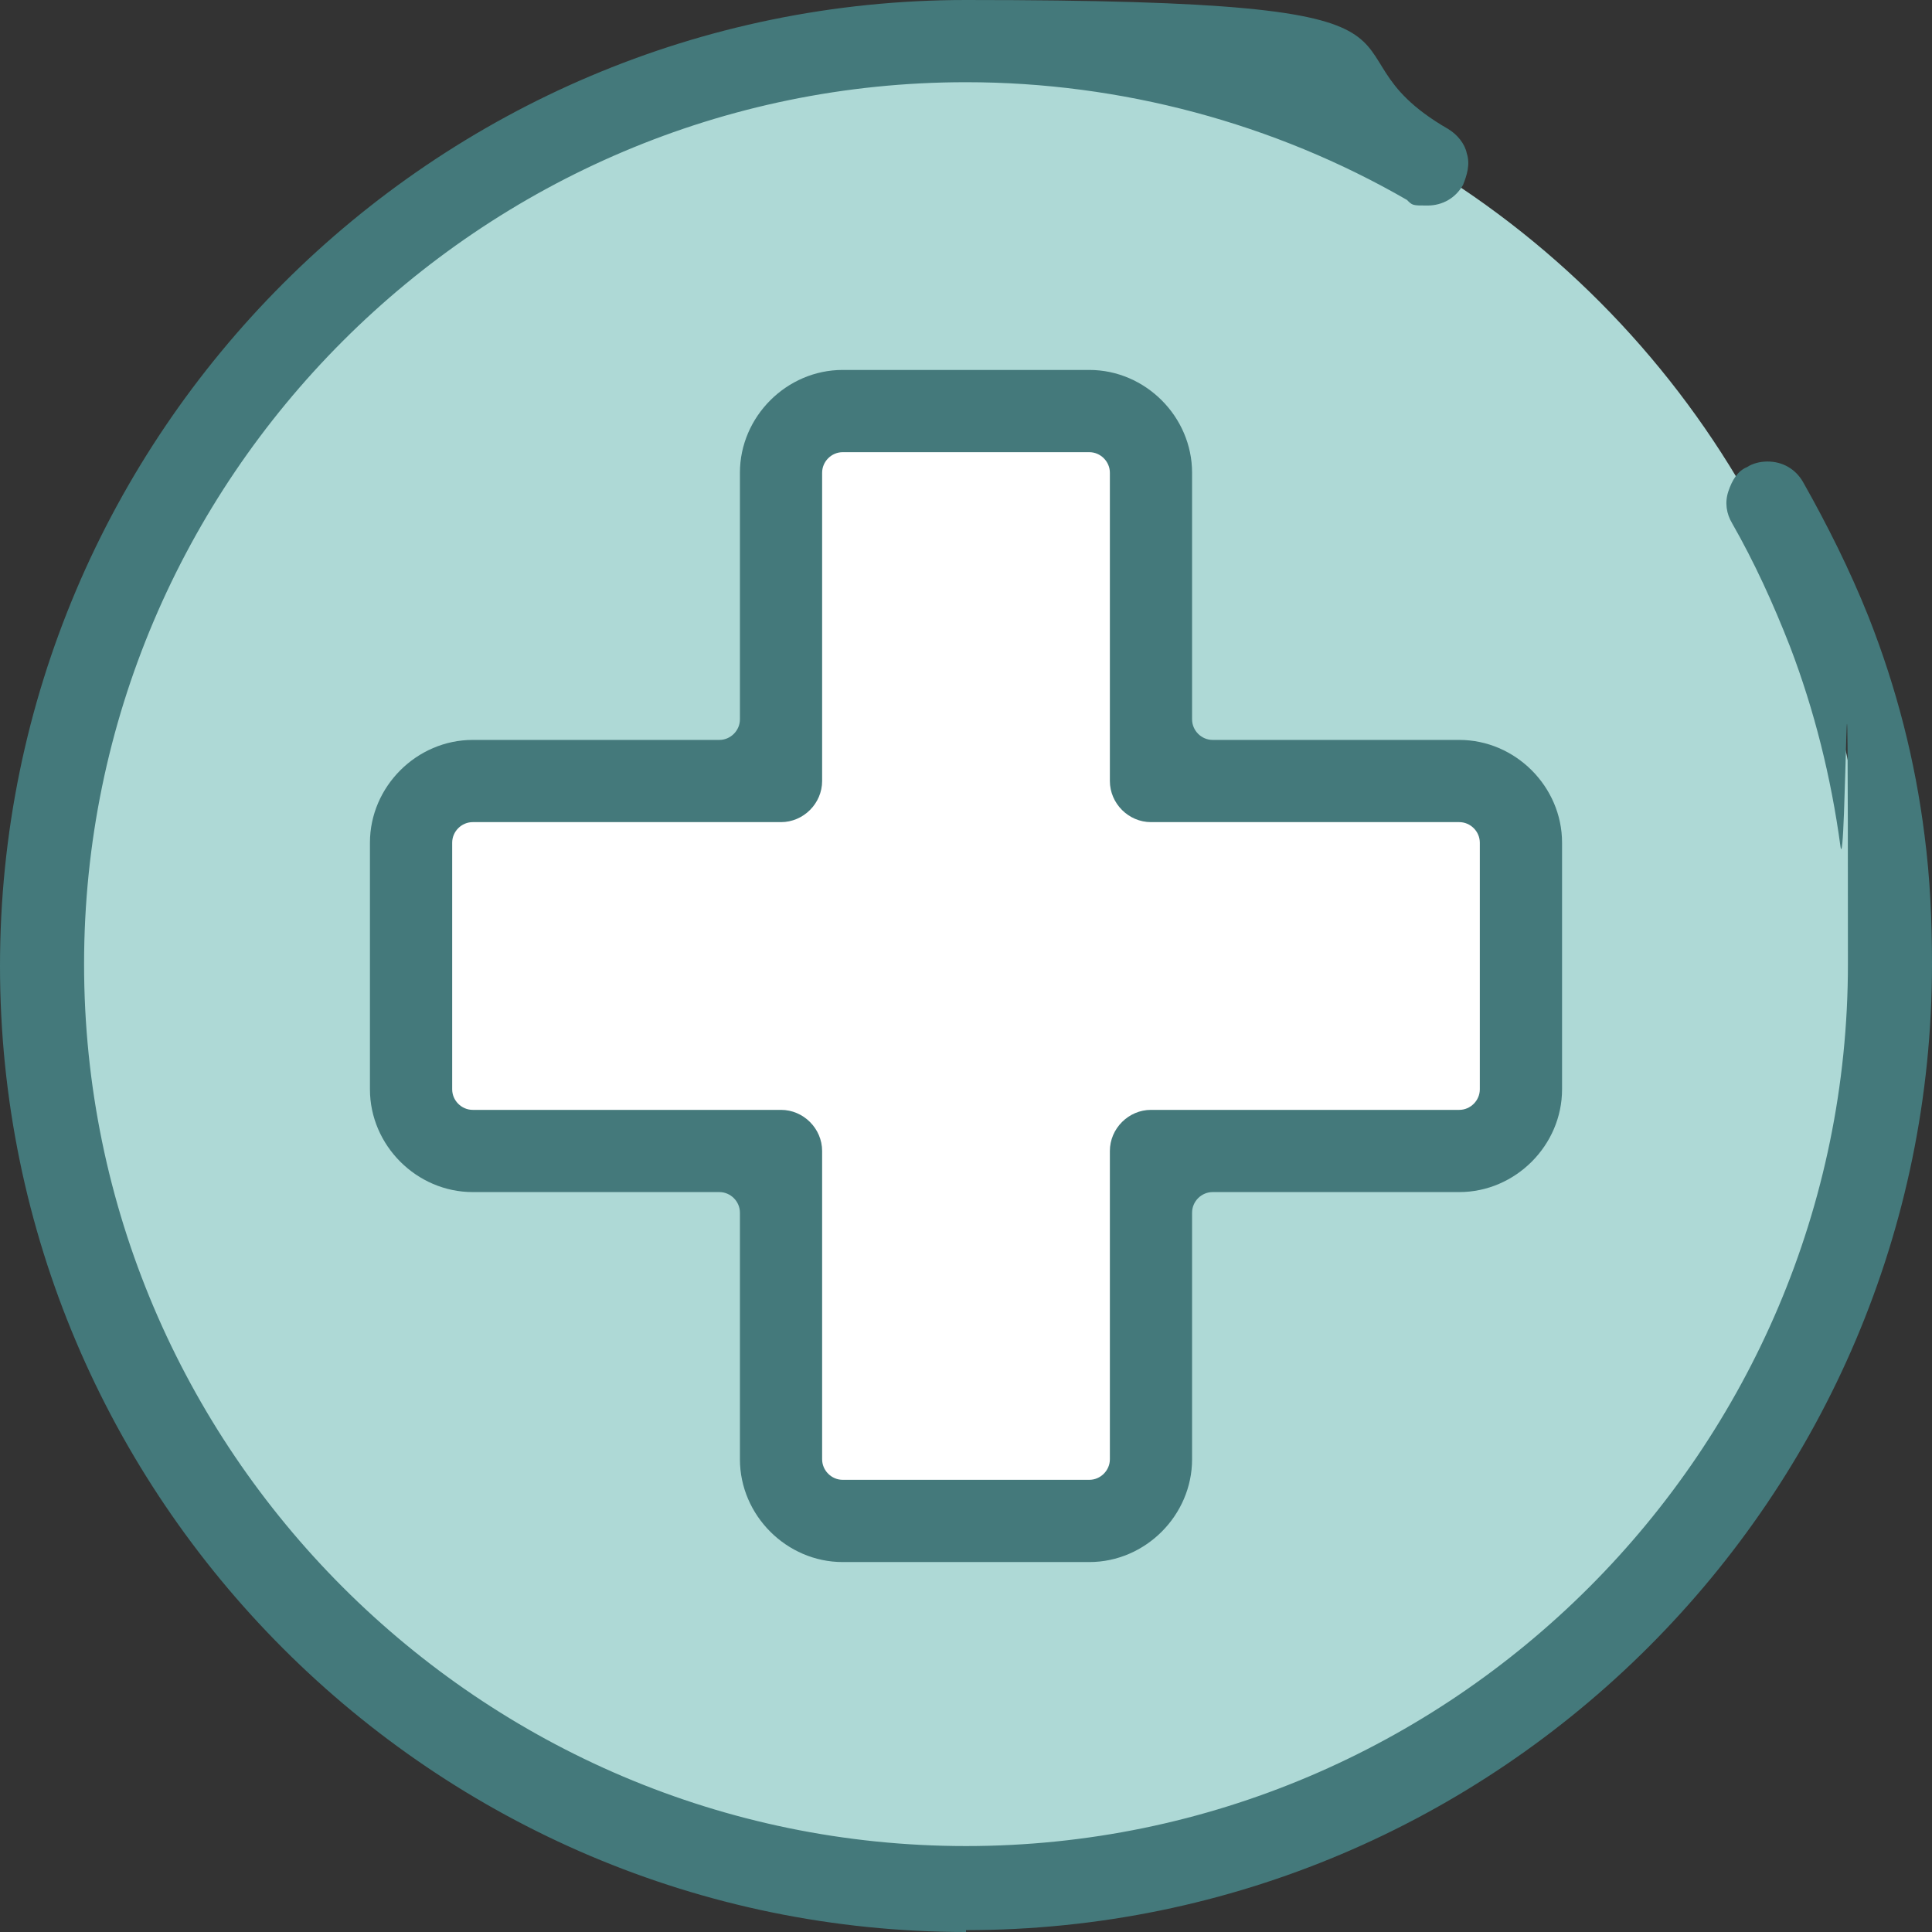
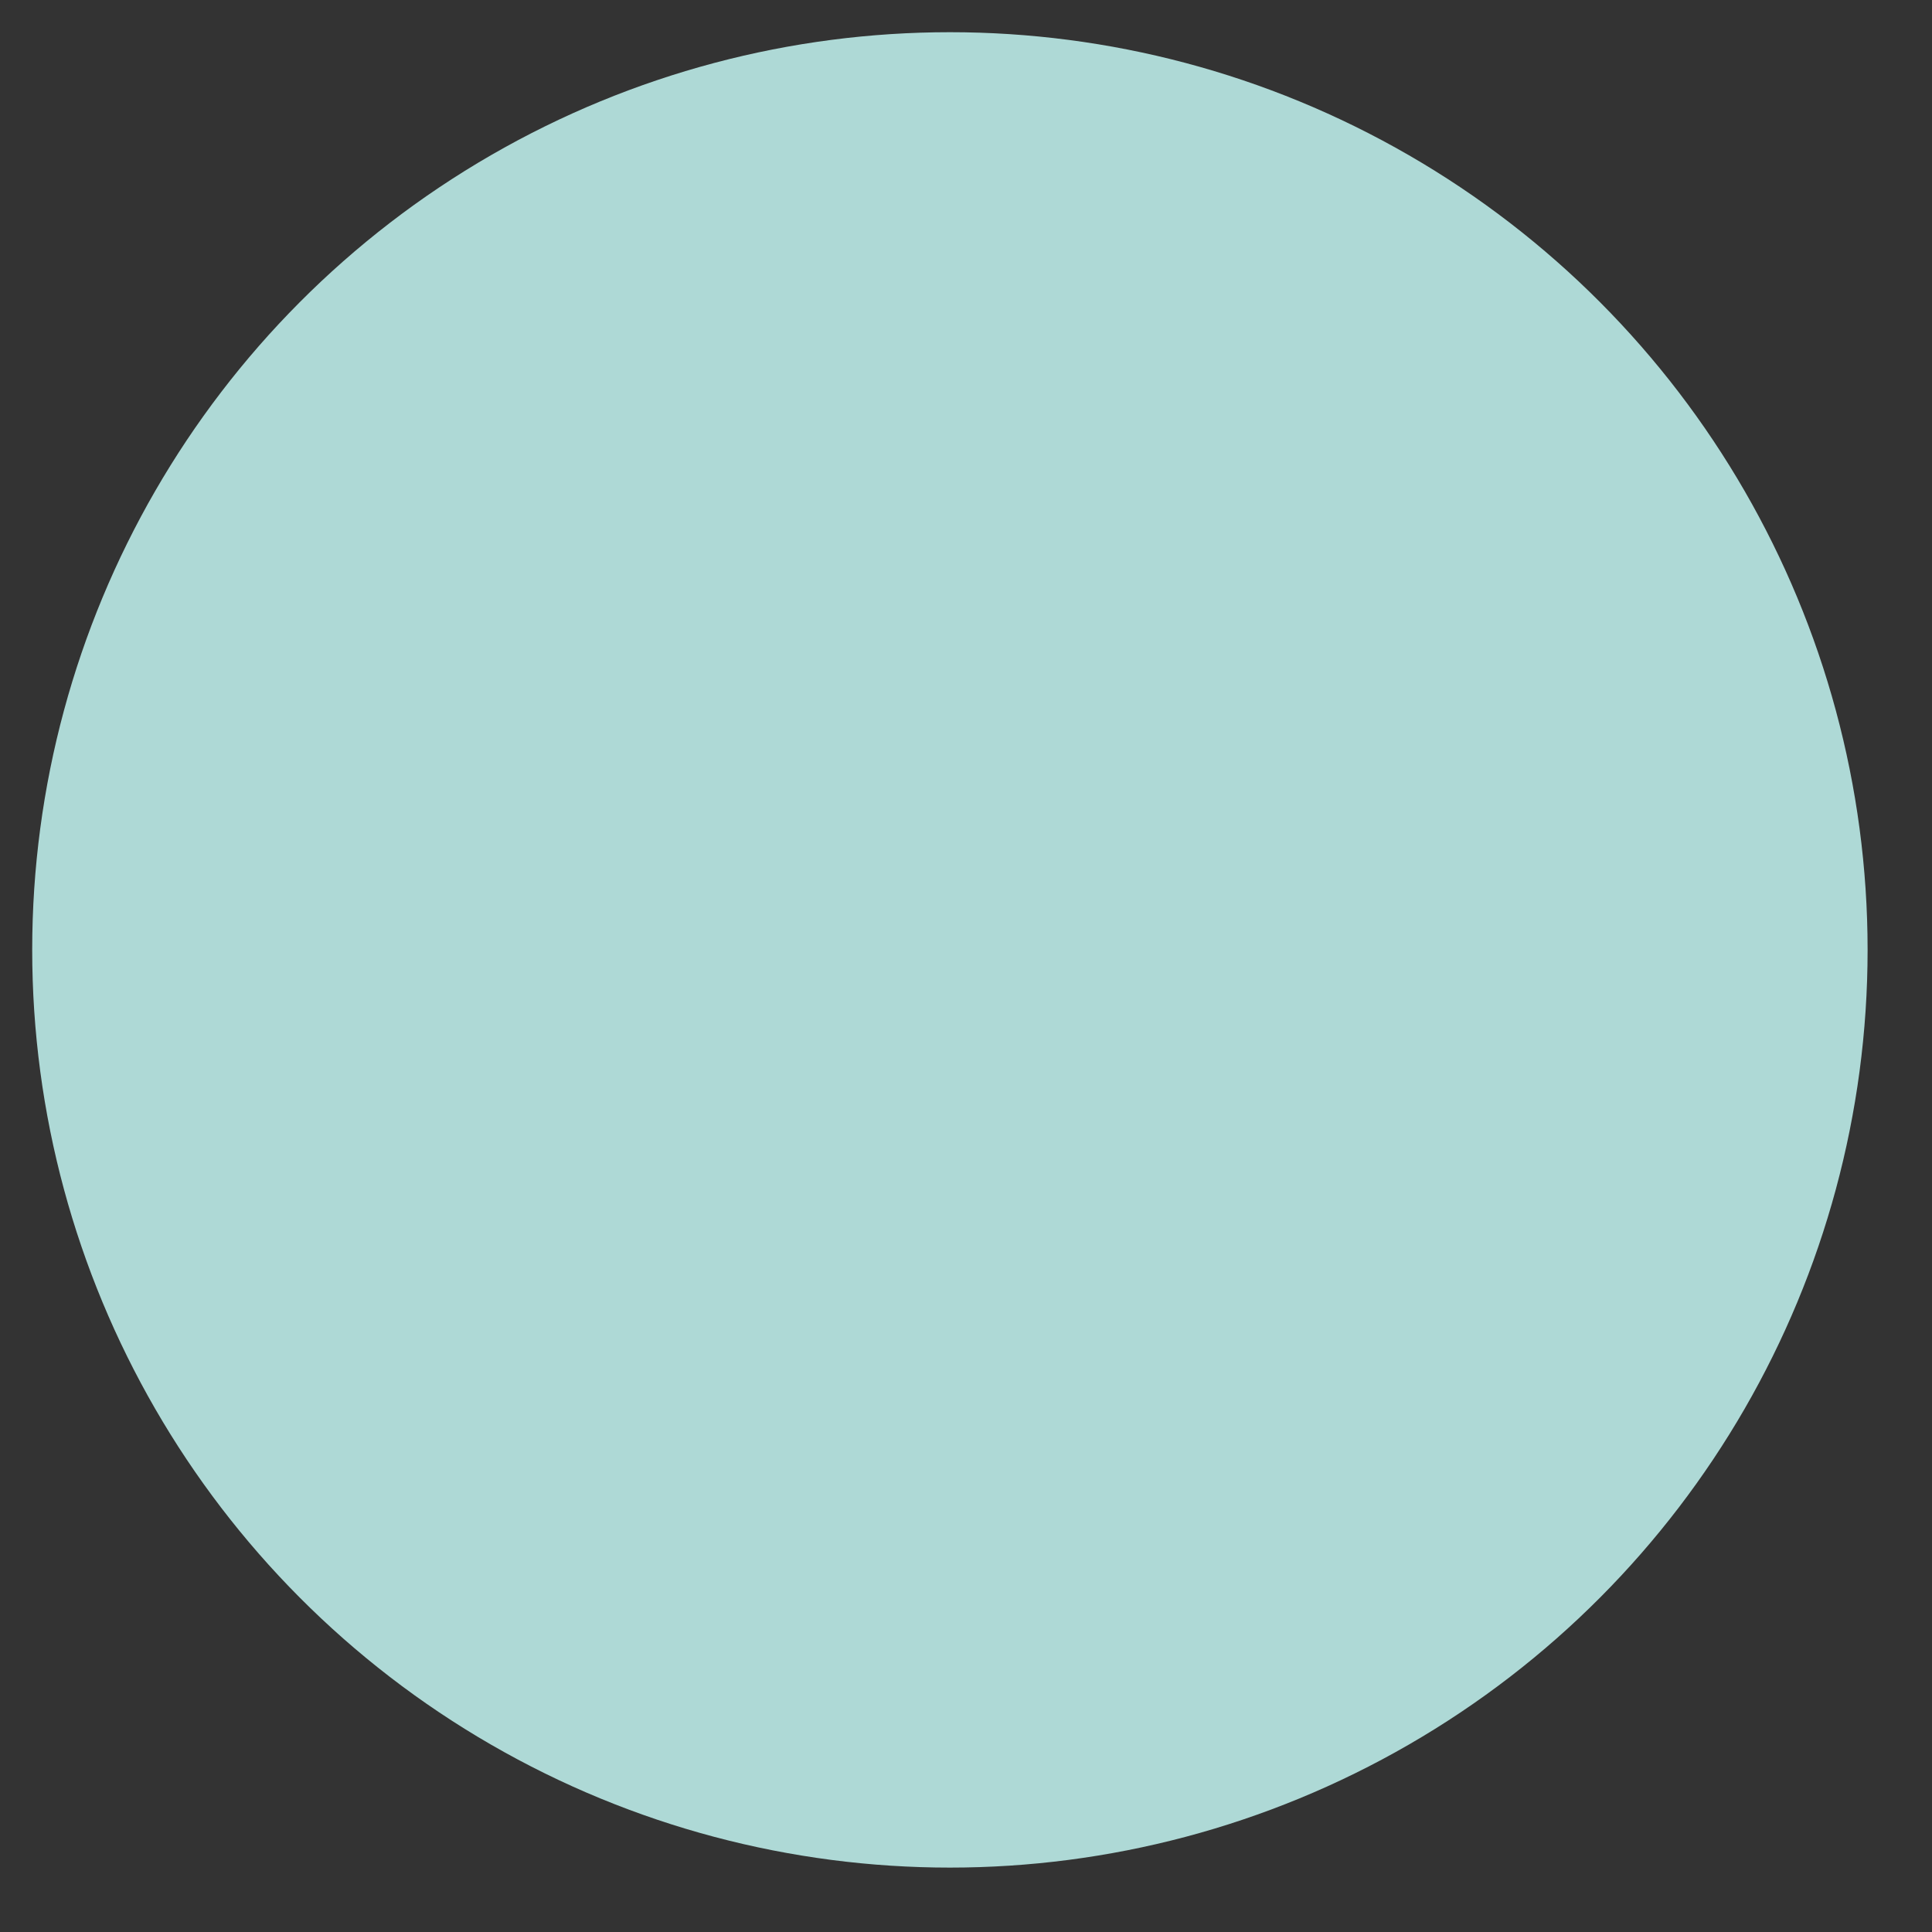
<svg xmlns="http://www.w3.org/2000/svg" width="60px" height="60px" viewBox="0 0 60 60" version="1.1">
  <rect x="0" y="0" width="60" height="60" fill="#333333" stroke="none" />
  <title>Sick-Leave</title>
  <g id="Savings" stroke="none" stroke-width="1" fill="none" fill-rule="evenodd">
    <g id="Savings---Desktop" transform="translate(-694, -1553)" fill-rule="nonzero">
      <g id="Sick-Leave" transform="translate(694, 1553)">
        <circle id="Oval" fill="#AED9D6" cx="29.5" cy="29.5" r="28.5" />
-         <polygon id="Path" fill="#FFFFFF" points="47 25.113 35.887 25.113 35.887 14 25.113 14 25.113 25.113 14 25.113 14 35.887 25.113 35.887 25.113 47 35.887 47 35.887 35.887 47 35.887" />
        <g id="Group" fill="#44797B">
-           <path d="M26.17,48.511 C24.429,48.511 22.979,47.06 22.979,45.319 L22.979,37.66 C22.979,37.311 22.689,37.021 22.34,37.021 L14.681,37.021 C12.94,37.021 11.489,35.571 11.489,33.83 L11.489,26.17 C11.489,24.429 12.94,22.979 14.681,22.979 L22.34,22.979 C22.689,22.979 22.979,22.689 22.979,22.34 L22.979,14.681 C22.979,12.94 24.429,11.489 26.17,11.489 L33.83,11.489 C35.571,11.489 37.021,12.94 37.021,14.681 L37.021,22.34 C37.021,22.689 37.311,22.979 37.66,22.979 L45.319,22.979 C47.06,22.979 48.511,24.429 48.511,26.17 L48.511,33.83 C48.511,35.571 47.06,37.021 45.319,37.021 L37.66,37.021 C37.311,37.021 37.021,37.311 37.021,37.66 L37.021,45.319 C37.021,47.06 35.571,48.511 33.83,48.511 L26.17,48.511 Z M14.681,25.532 C14.333,25.532 14.043,25.822 14.043,26.17 L14.043,33.83 C14.043,34.178 14.333,34.468 14.681,34.468 L24.255,34.468 C24.952,34.468 25.532,35.048 25.532,35.745 L25.532,45.319 C25.532,45.667 25.822,45.957 26.17,45.957 L33.83,45.957 C34.178,45.957 34.468,45.667 34.468,45.319 L34.468,35.745 C34.468,35.048 35.048,34.468 35.745,34.468 L45.319,34.468 C45.667,34.468 45.957,34.178 45.957,33.83 L45.957,26.17 C45.957,25.822 45.667,25.532 45.319,25.532 L35.745,25.532 C35.048,25.532 34.468,24.952 34.468,24.255 L34.468,14.681 C34.468,14.333 34.178,14.043 33.83,14.043 L26.17,14.043 C25.822,14.043 25.532,14.333 25.532,14.681 L25.532,24.255 C25.532,24.952 24.952,25.532 24.255,25.532 L14.681,25.532 Z" id="Shape" />
-           <path d="M30,60 C13.462,60 0,46.538 0,30 C0,13.462 13.462,0 30,0 C46.538,0 40.445,1.393 44.971,4.004 C45.261,4.178 45.493,4.468 45.551,4.758 C45.667,5.106 45.551,5.455 45.435,5.745 C45.203,6.151 44.797,6.383 44.333,6.383 C43.868,6.383 43.868,6.383 43.694,6.209 C39.574,3.83 34.816,2.553 30,2.553 C14.913,2.553 2.611,14.855 2.611,29.942 C2.611,45.029 14.913,57.331 30,57.331 C45.087,57.331 57.389,45.029 57.389,29.942 C57.389,14.855 57.331,27.505 57.157,26.286 C56.867,24.139 56.344,22.05 55.59,20.077 C55.068,18.743 54.487,17.466 53.791,16.248 C53.617,15.957 53.559,15.609 53.675,15.261 C53.791,14.913 53.965,14.623 54.255,14.507 C54.429,14.391 54.662,14.333 54.894,14.333 C55.358,14.333 55.764,14.565 55.996,14.971 C56.75,16.306 57.447,17.698 58.027,19.149 C58.897,21.354 59.478,23.617 59.768,25.938 C59.942,27.273 60,28.607 60,29.942 C60,46.48 46.538,59.942 30,59.942 L30,60 Z" id="Path" />
-         </g>
+           </g>
      </g>
    </g>
  </g>
</svg>